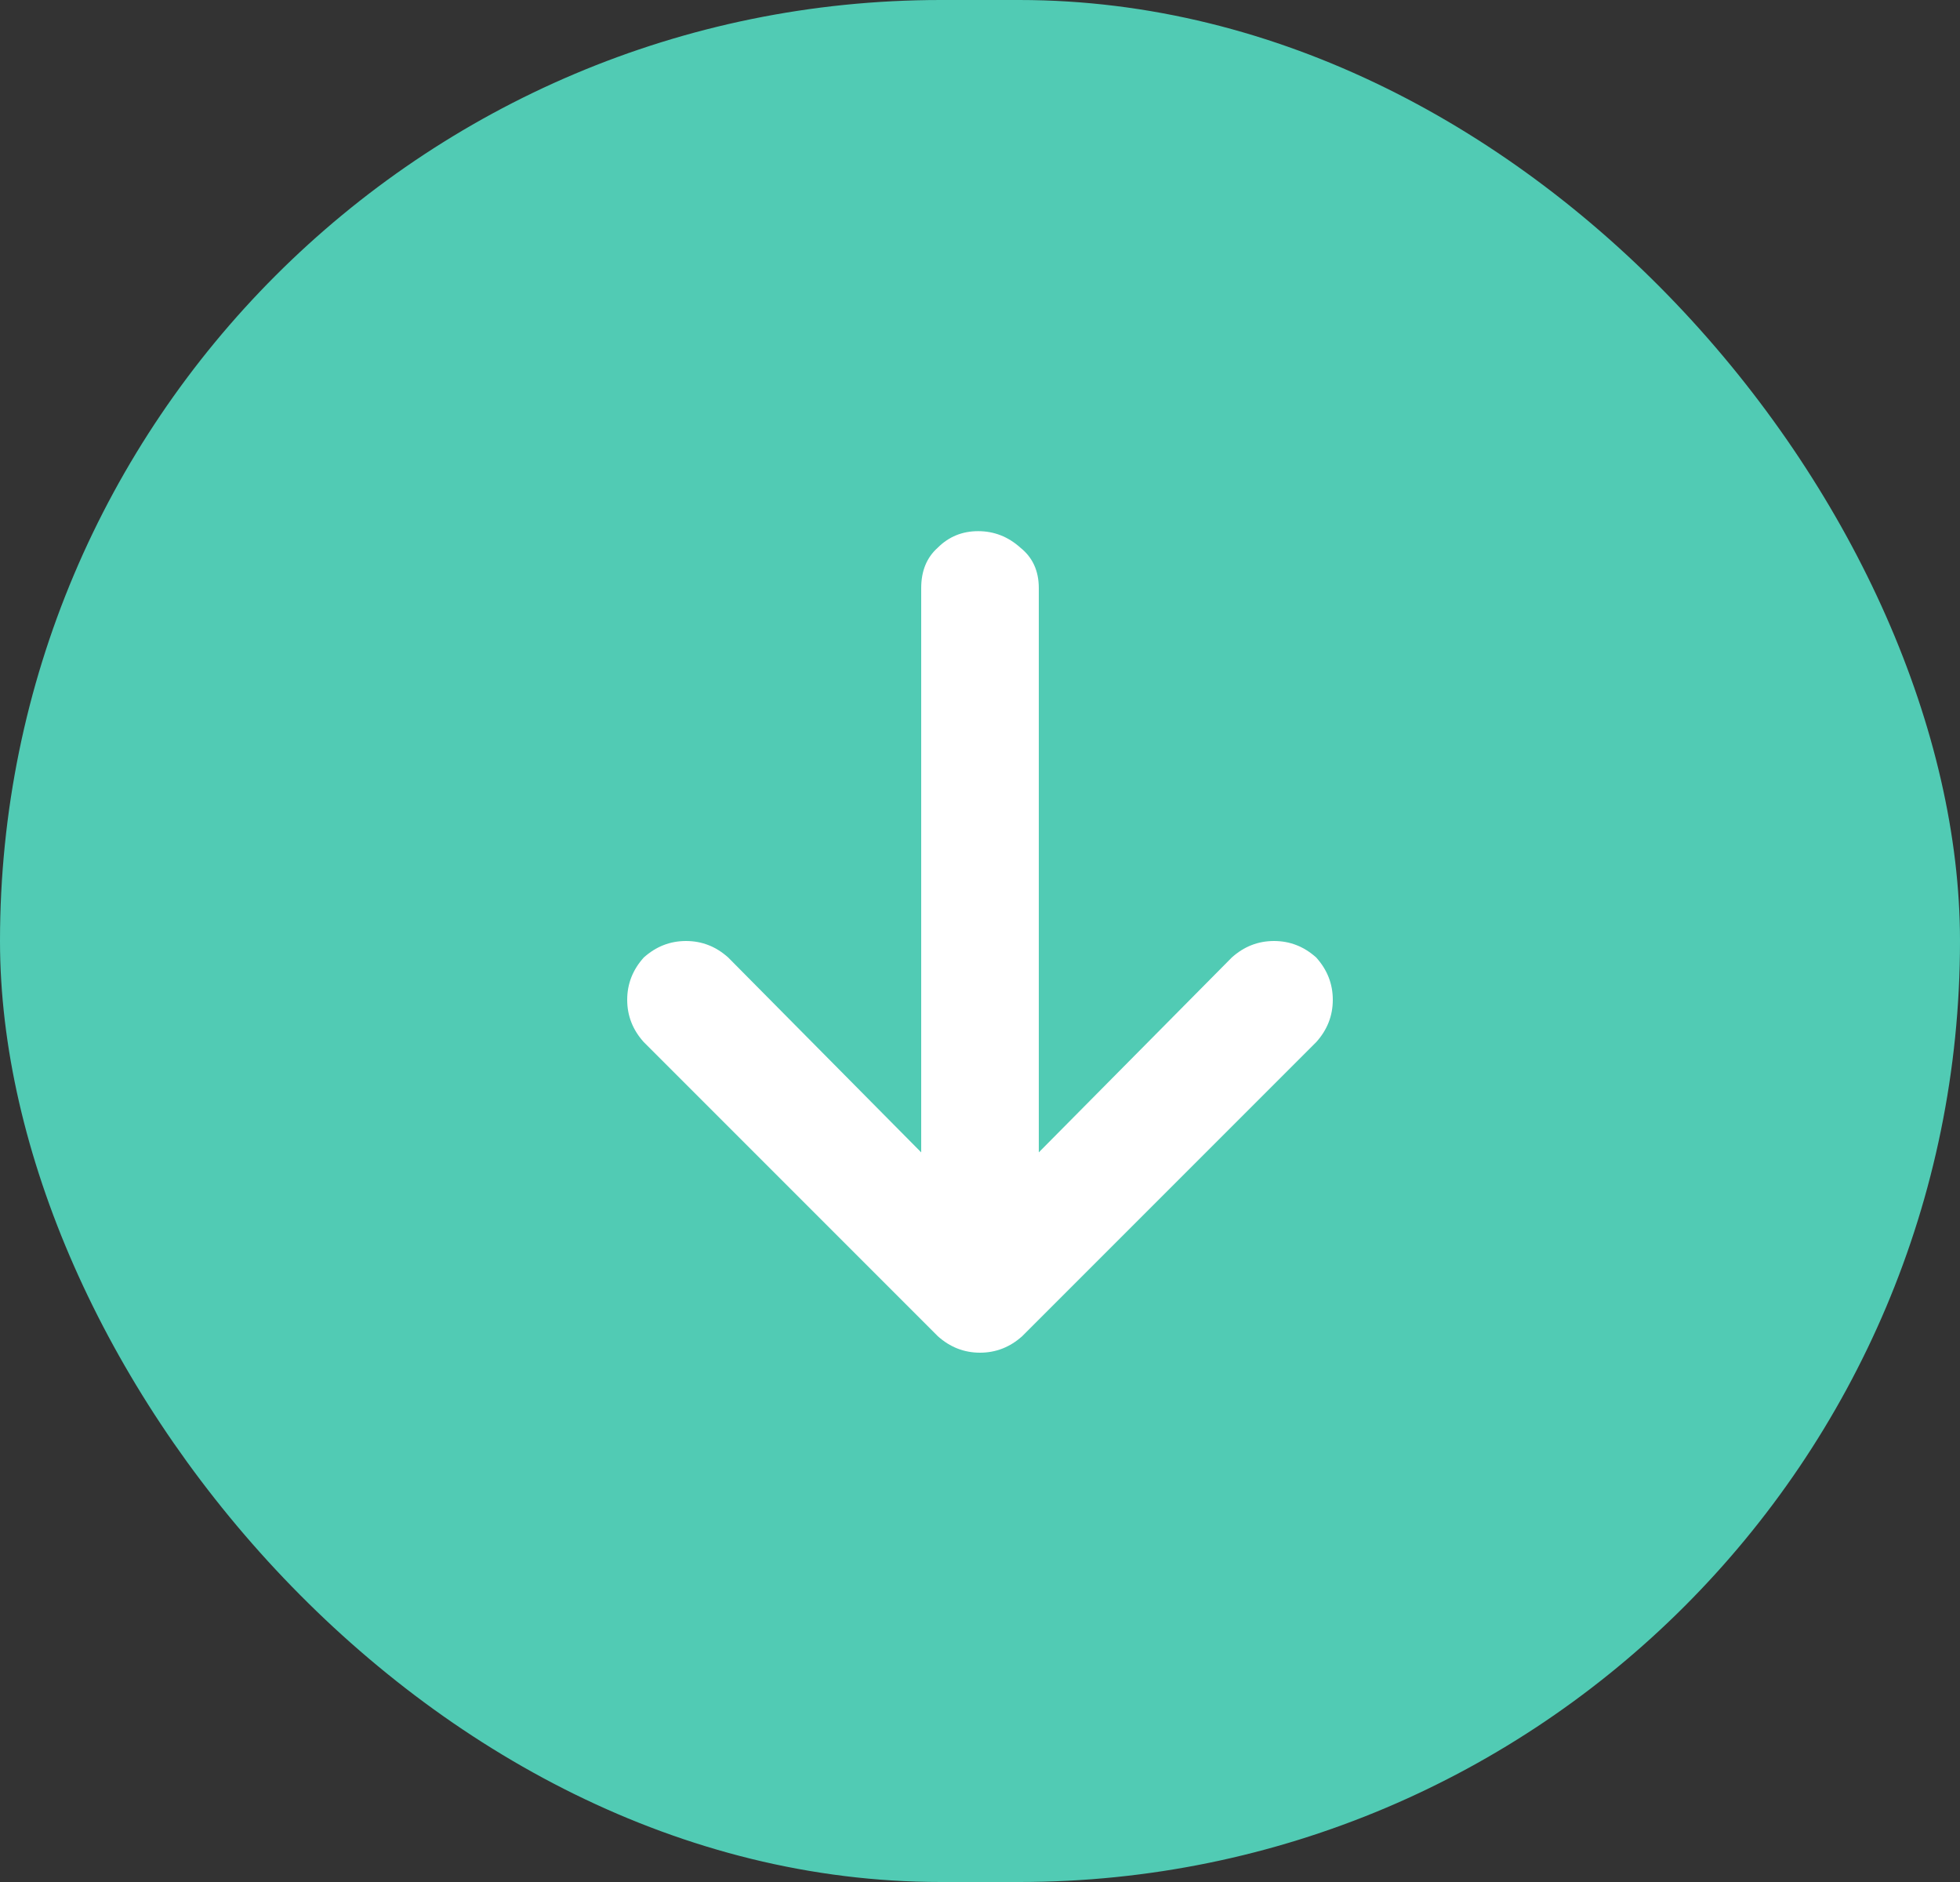
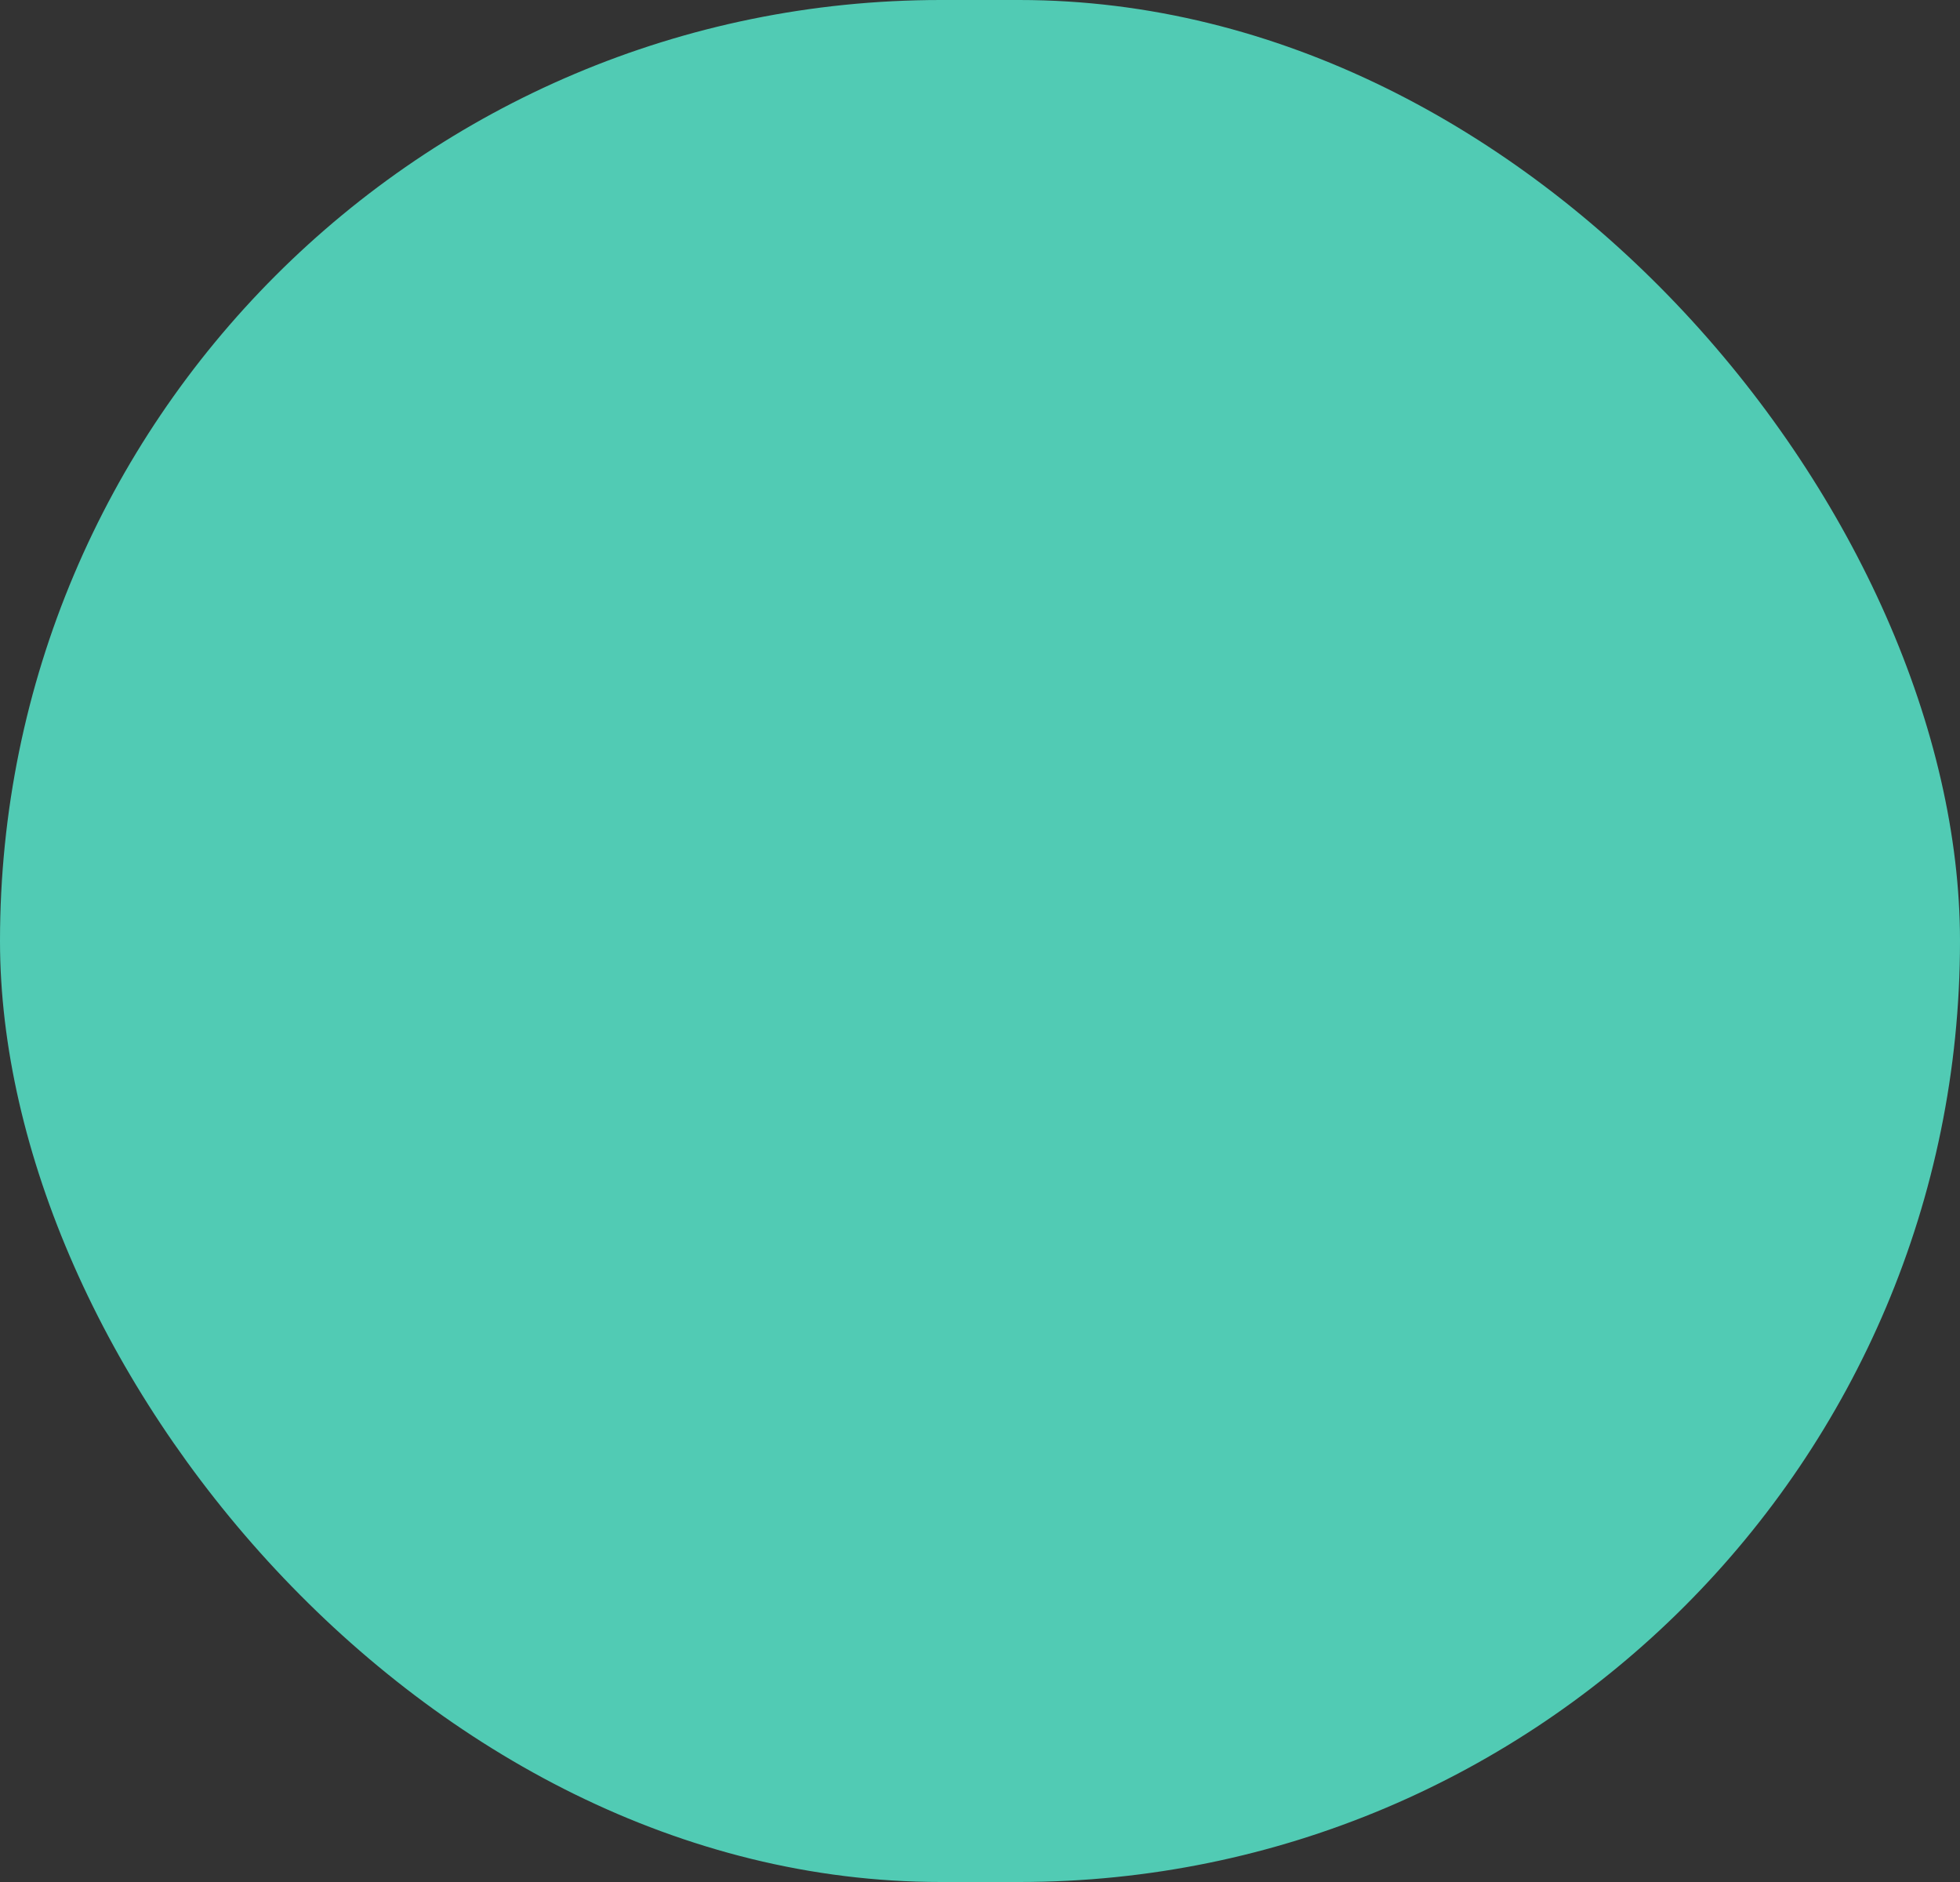
<svg xmlns="http://www.w3.org/2000/svg" width="50" height="48" viewBox="0 0 50 48" fill="none">
  <rect x="0" y="0" width="50" height="48" fill="#333333" stroke="none" />
  <rect width="50" height="48" rx="24" fill="#51CBB4" />
-   <path d="M33.578 26.578L26.078 34.078C25.766 34.359 25.406 34.5 25 34.5C24.594 34.5 24.234 34.359 23.922 34.078L16.422 26.578C16.141 26.266 16 25.906 16 25.5C16 25.094 16.141 24.734 16.422 24.422C16.734 24.141 17.094 24 17.5 24C17.906 24 18.266 24.141 18.578 24.422L23.5 29.391V15C23.5 14.562 23.641 14.219 23.922 13.969C24.203 13.688 24.547 13.547 24.953 13.547C25.359 13.547 25.719 13.688 26.031 13.969C26.344 14.219 26.5 14.562 26.5 15V29.391L31.422 24.422C31.734 24.141 32.094 24 32.5 24C32.906 24 33.266 24.141 33.578 24.422C33.859 24.734 34 25.094 34 25.5C34 25.906 33.859 26.266 33.578 26.578Z" fill="white" />
</svg>